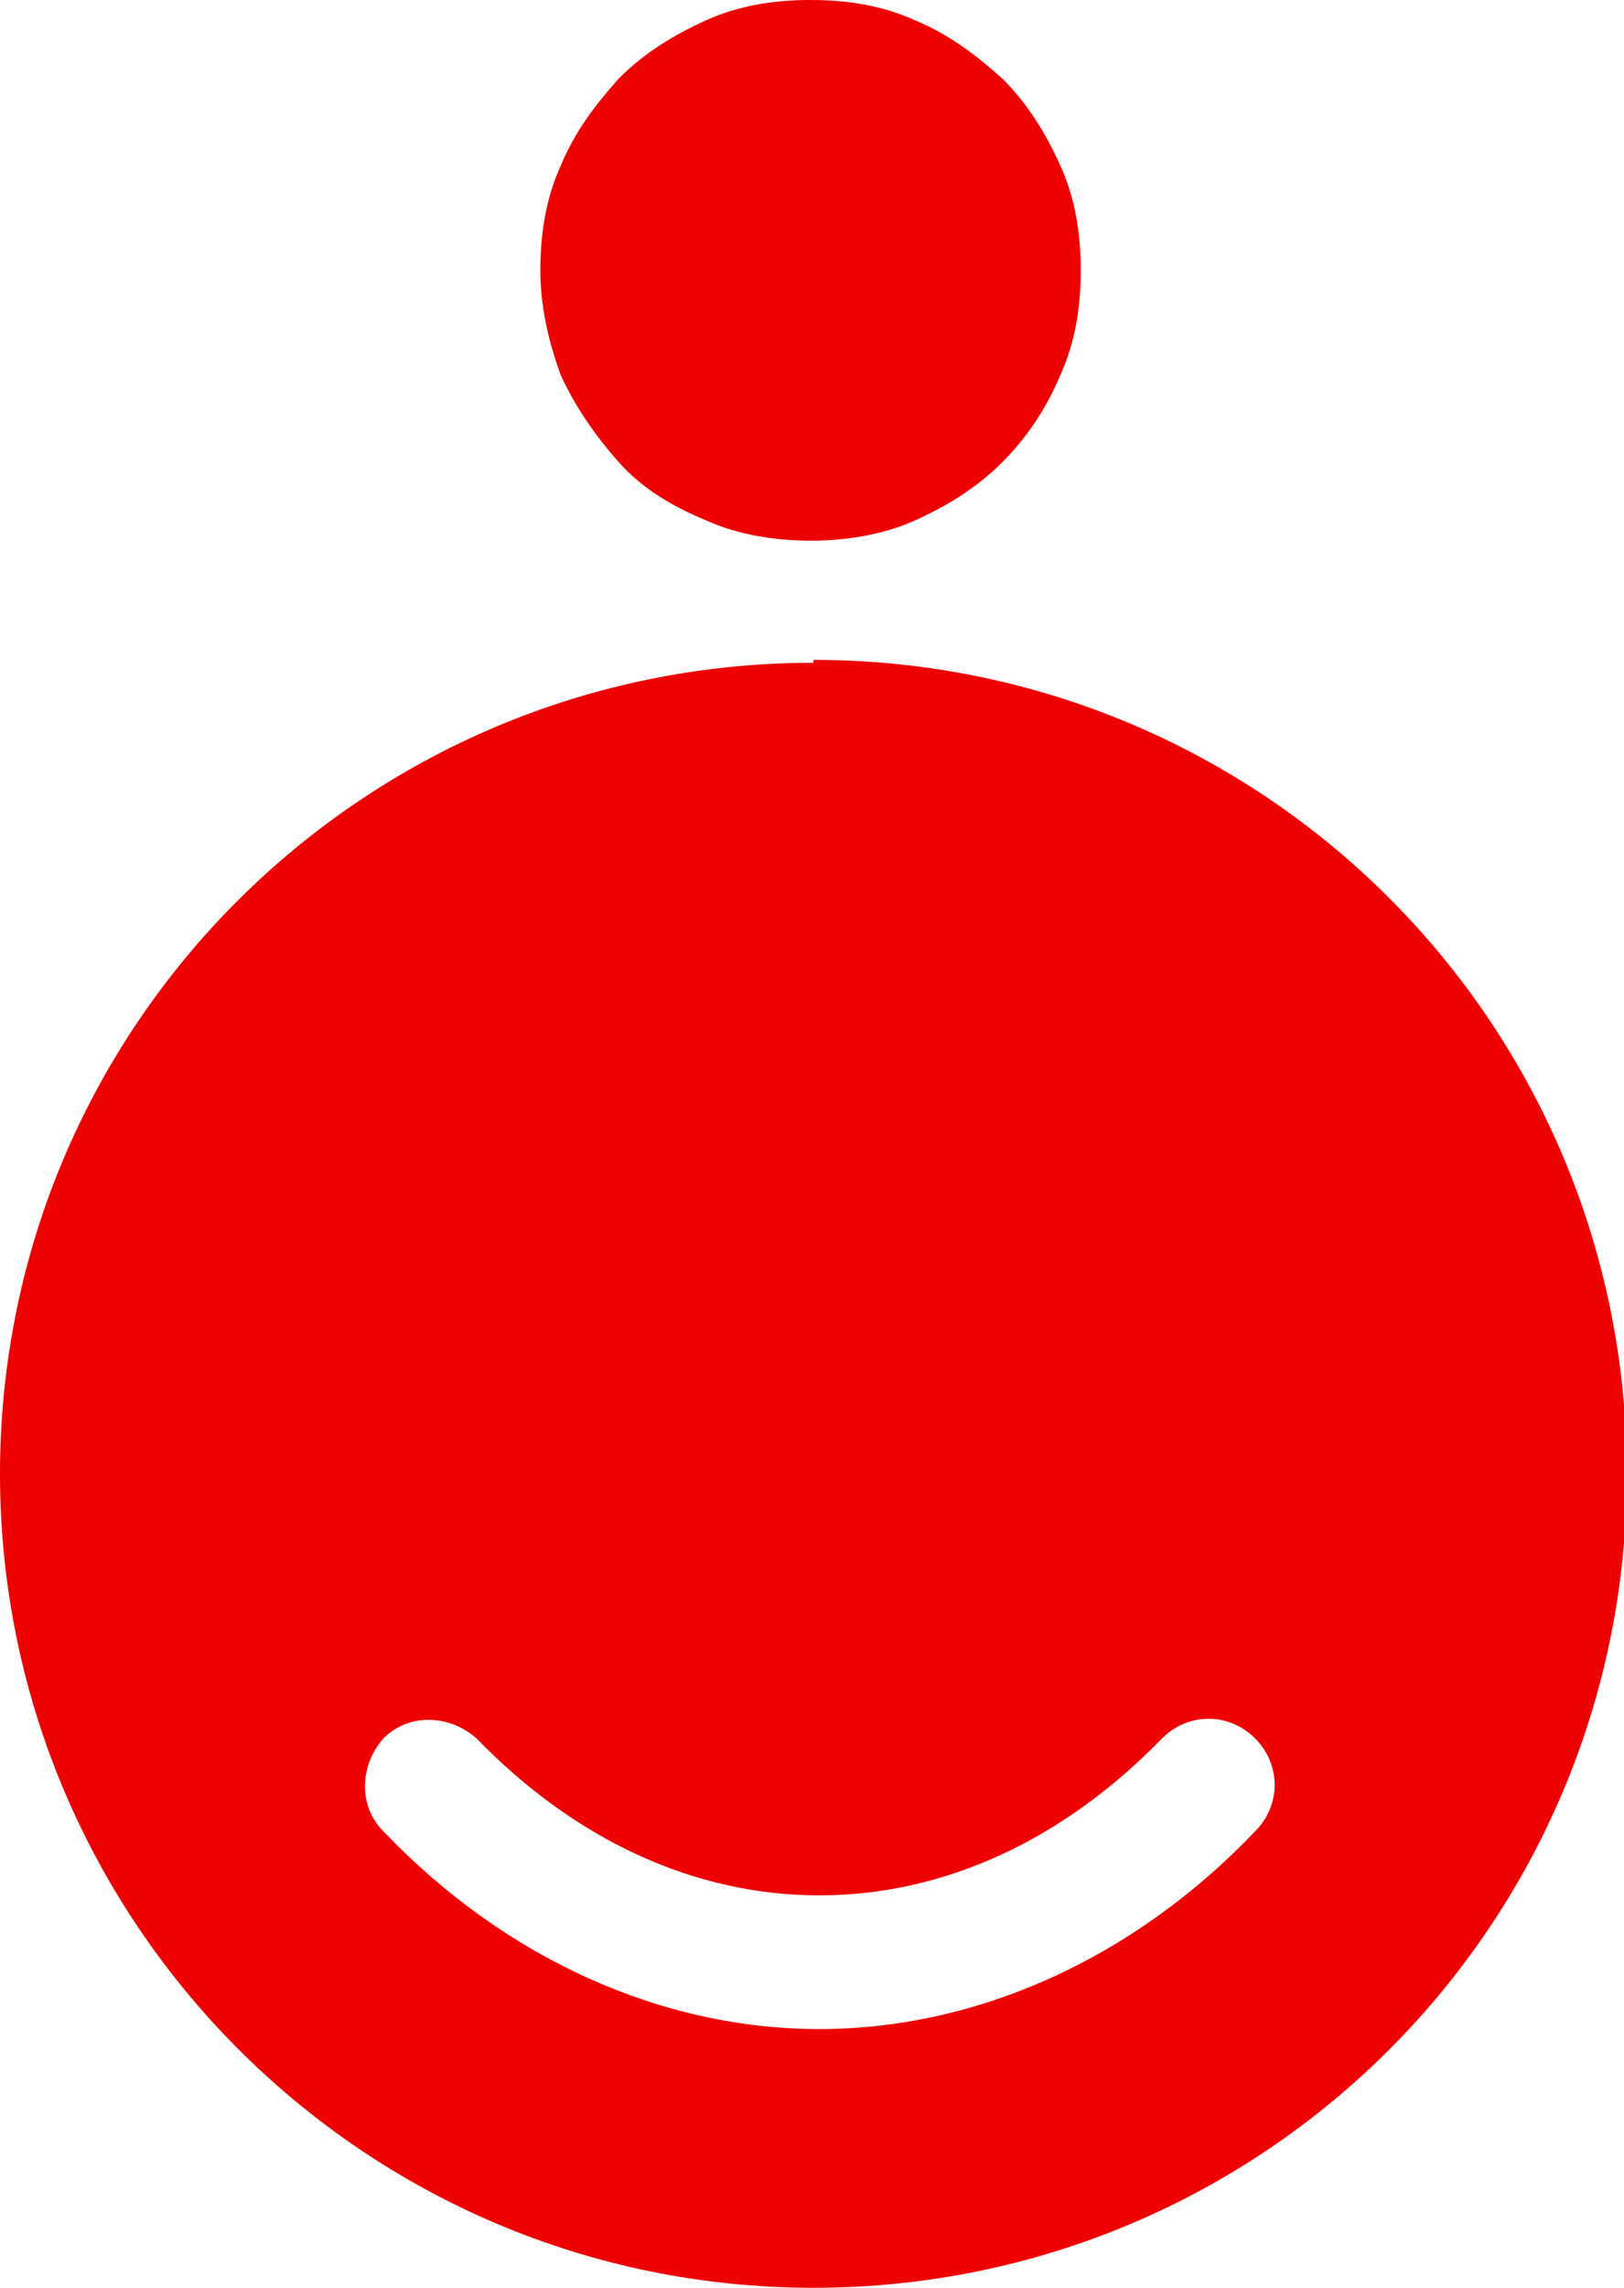
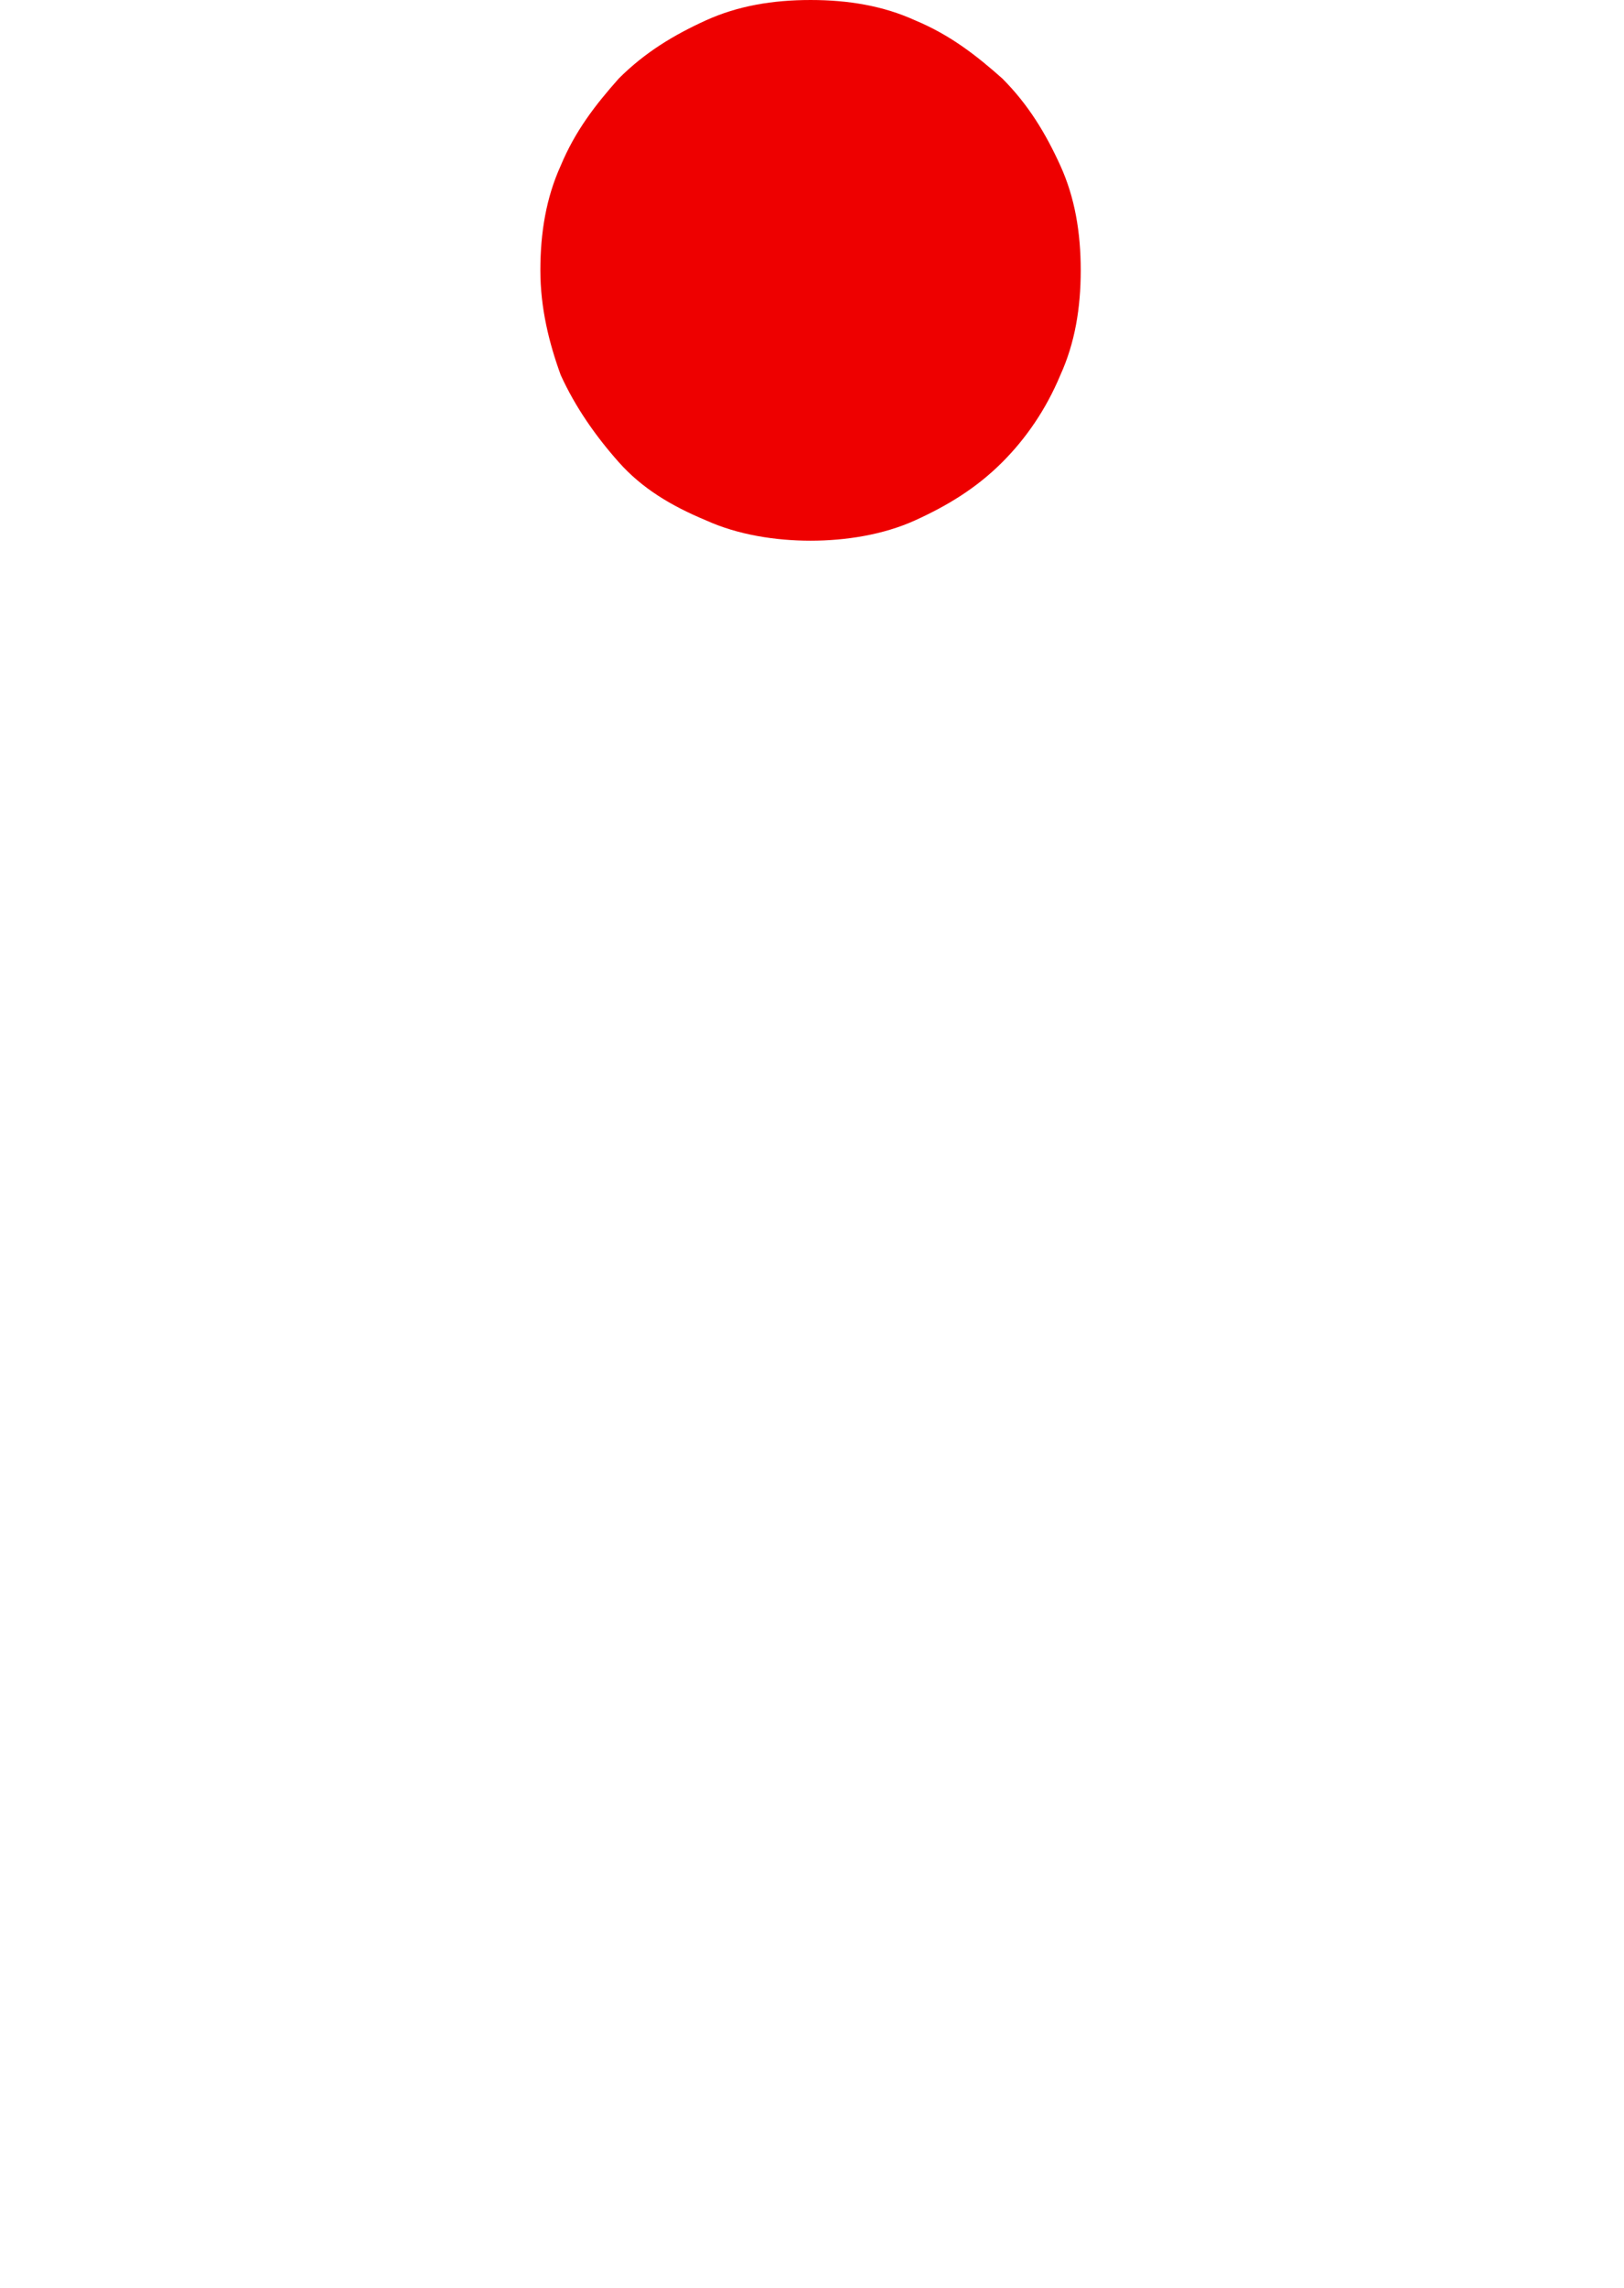
<svg xmlns="http://www.w3.org/2000/svg" version="1.1" viewBox="0 0 55.9 78.7">
  <defs>
    <style>
      .cls-1 {
        fill: #ee0000;
      }
    </style>
  </defs>
  <g>
    <g id="Ebene_1">
      <g>
        <path class="cls-1" d="M19.3,12.9c.5,1.1,1.2,2.1,2,3,.8.9,1.8,1.5,3,2,1.1.5,2.4.7,3.6.7s2.5-.2,3.6-.7c1.1-.5,2.1-1.1,3-2,.8-.8,1.5-1.8,2-3,.5-1.1.7-2.3.7-3.6s-.2-2.5-.7-3.6c-.5-1.1-1.1-2.1-2-3-.9-.8-1.8-1.5-3-2-1.1-.5-2.3-.7-3.6-.7s-2.5.2-3.6.7c-1.1.5-2.1,1.1-3,2-.8.9-1.5,1.8-2,3-.5,1.1-.7,2.3-.7,3.6s.3,2.5.7,3.6" />
-         <path class="cls-1" d="M28,22.8C12.5,22.8,0,35.3,0,50.7s12.5,28,28,28,28-12.5,28-28-12.5-28-28-28M43.2,63c-4.2,4.4-9.6,6.8-15,6.8s-10.8-2.4-15-6.8c-.9-.9-.8-2.3,0-3.2.9-.9,2.3-.8,3.2,0,3.4,3.5,7.5,5.4,11.8,5.4s8.4-1.9,11.8-5.4c.9-.9,2.3-.9,3.2,0,.9.9.9,2.3,0,3.2" />
      </g>
    </g>
  </g>
</svg>